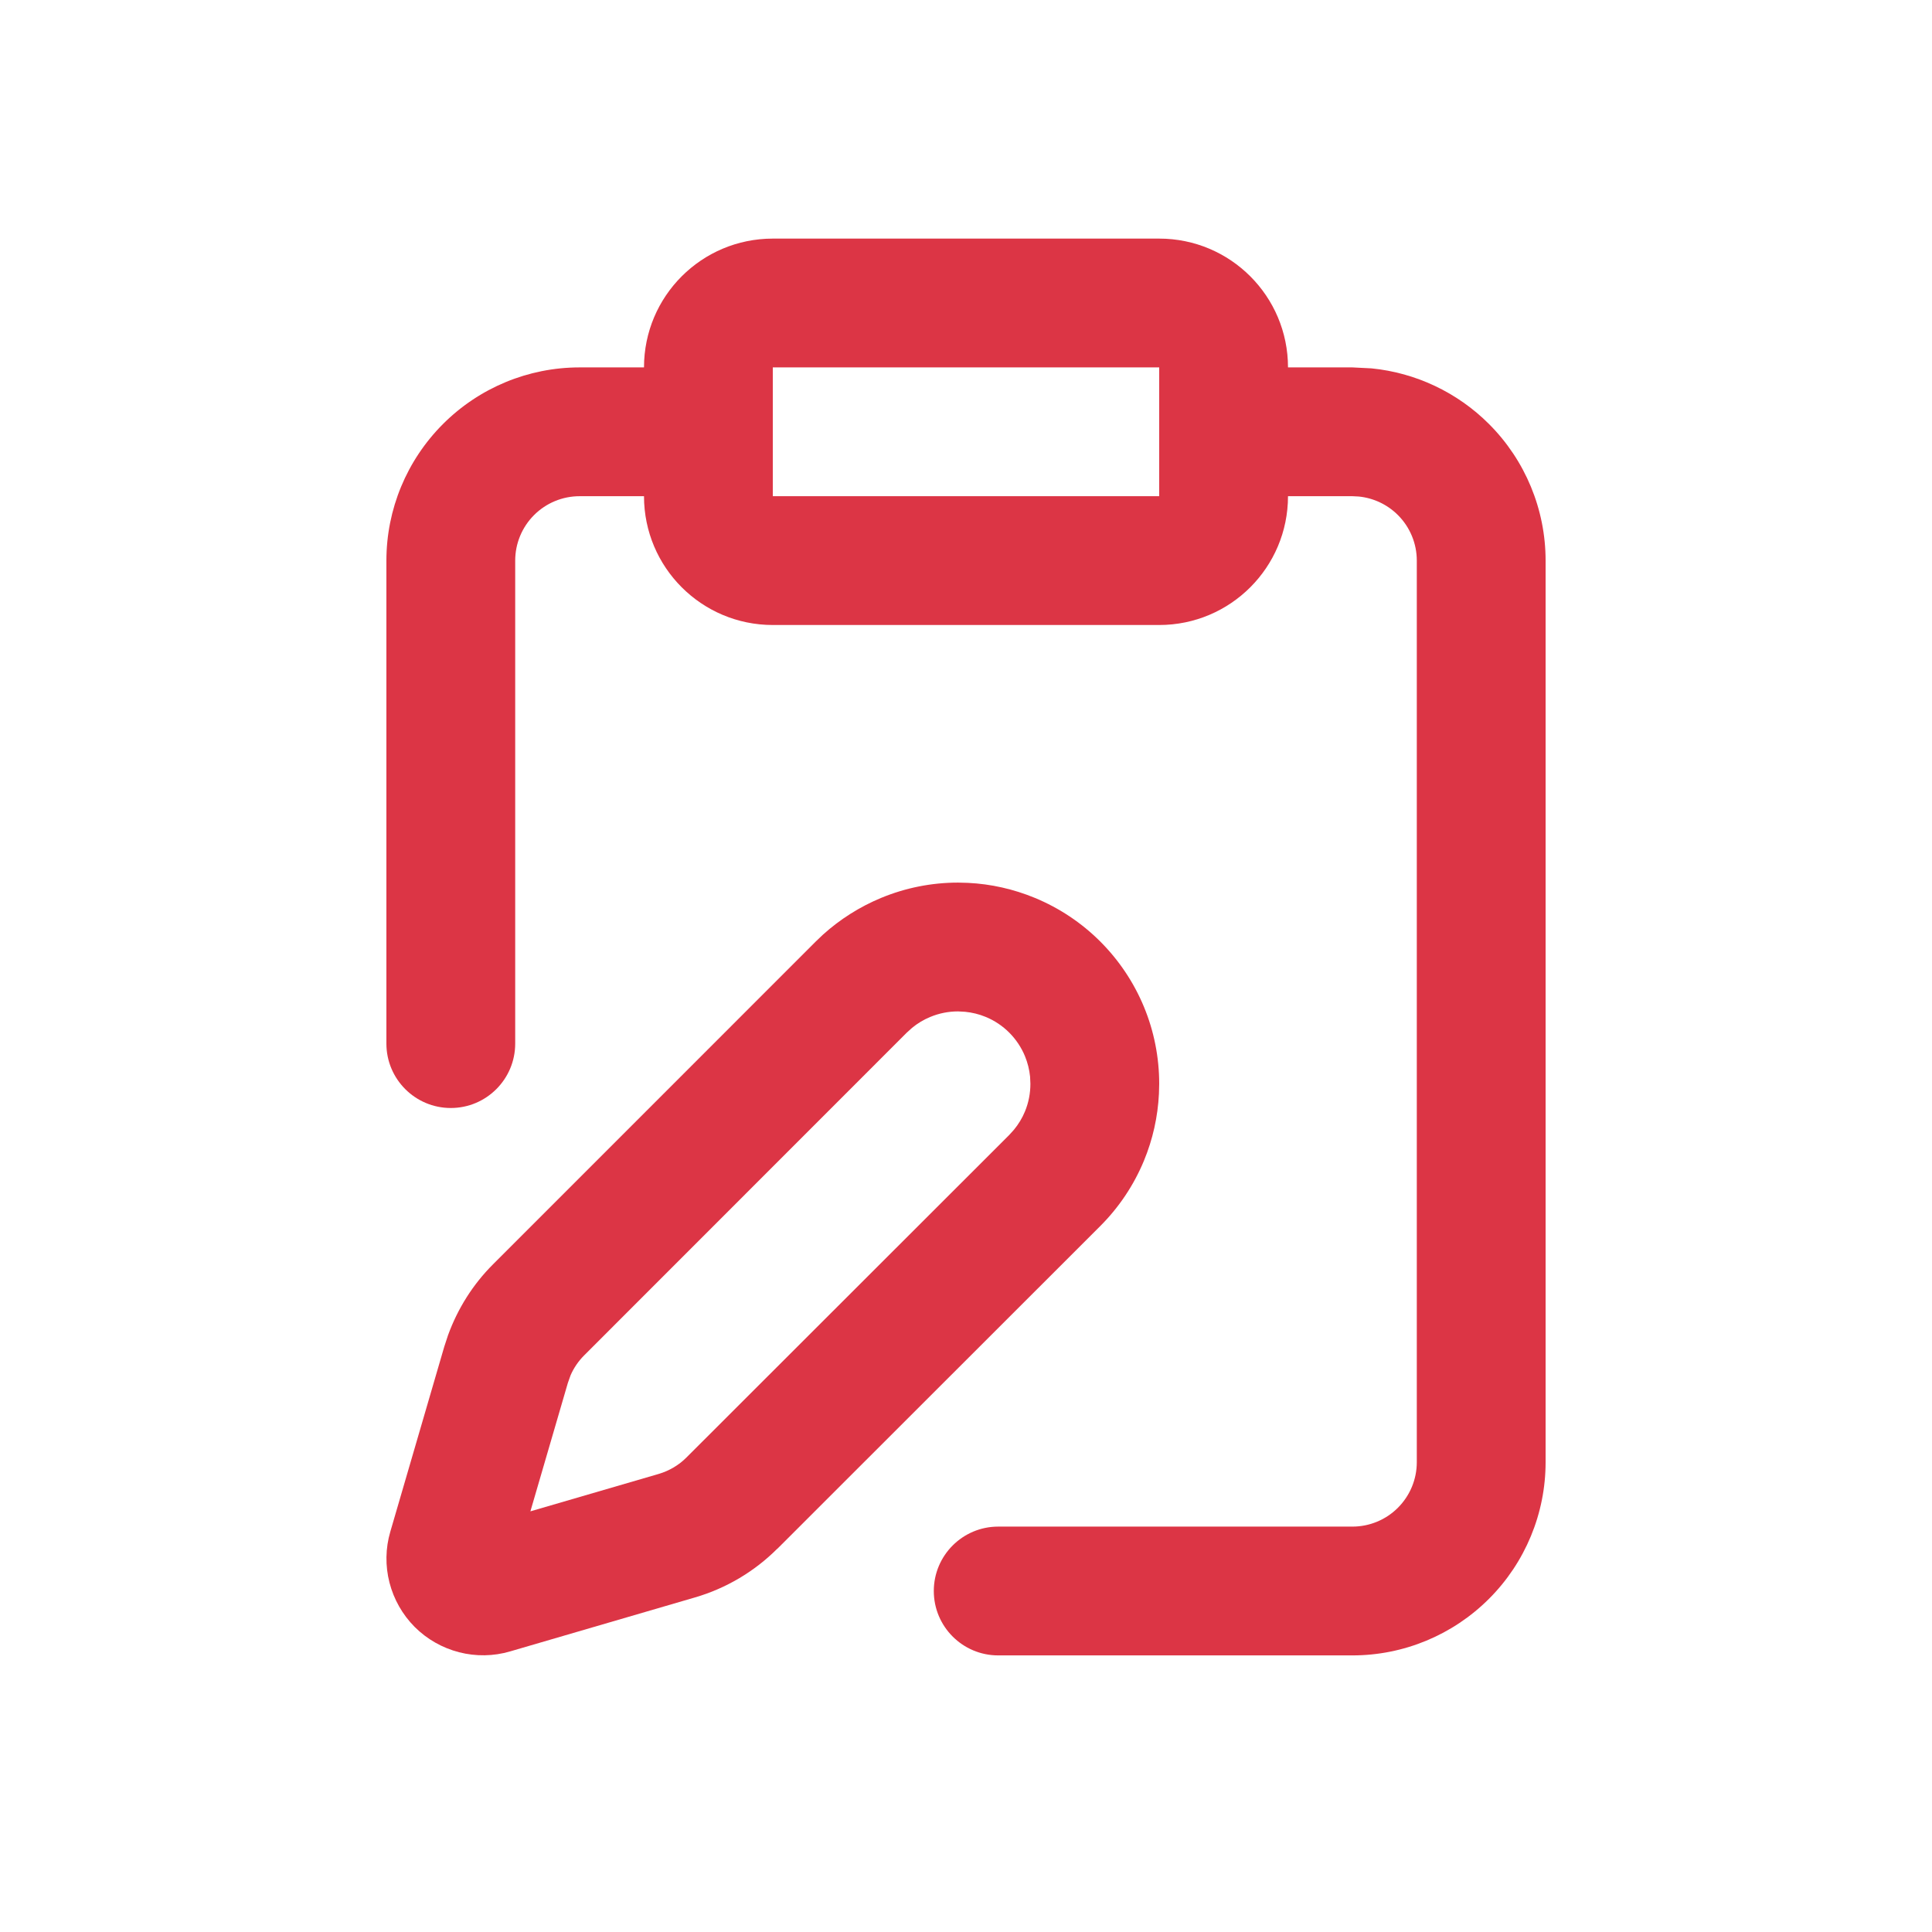
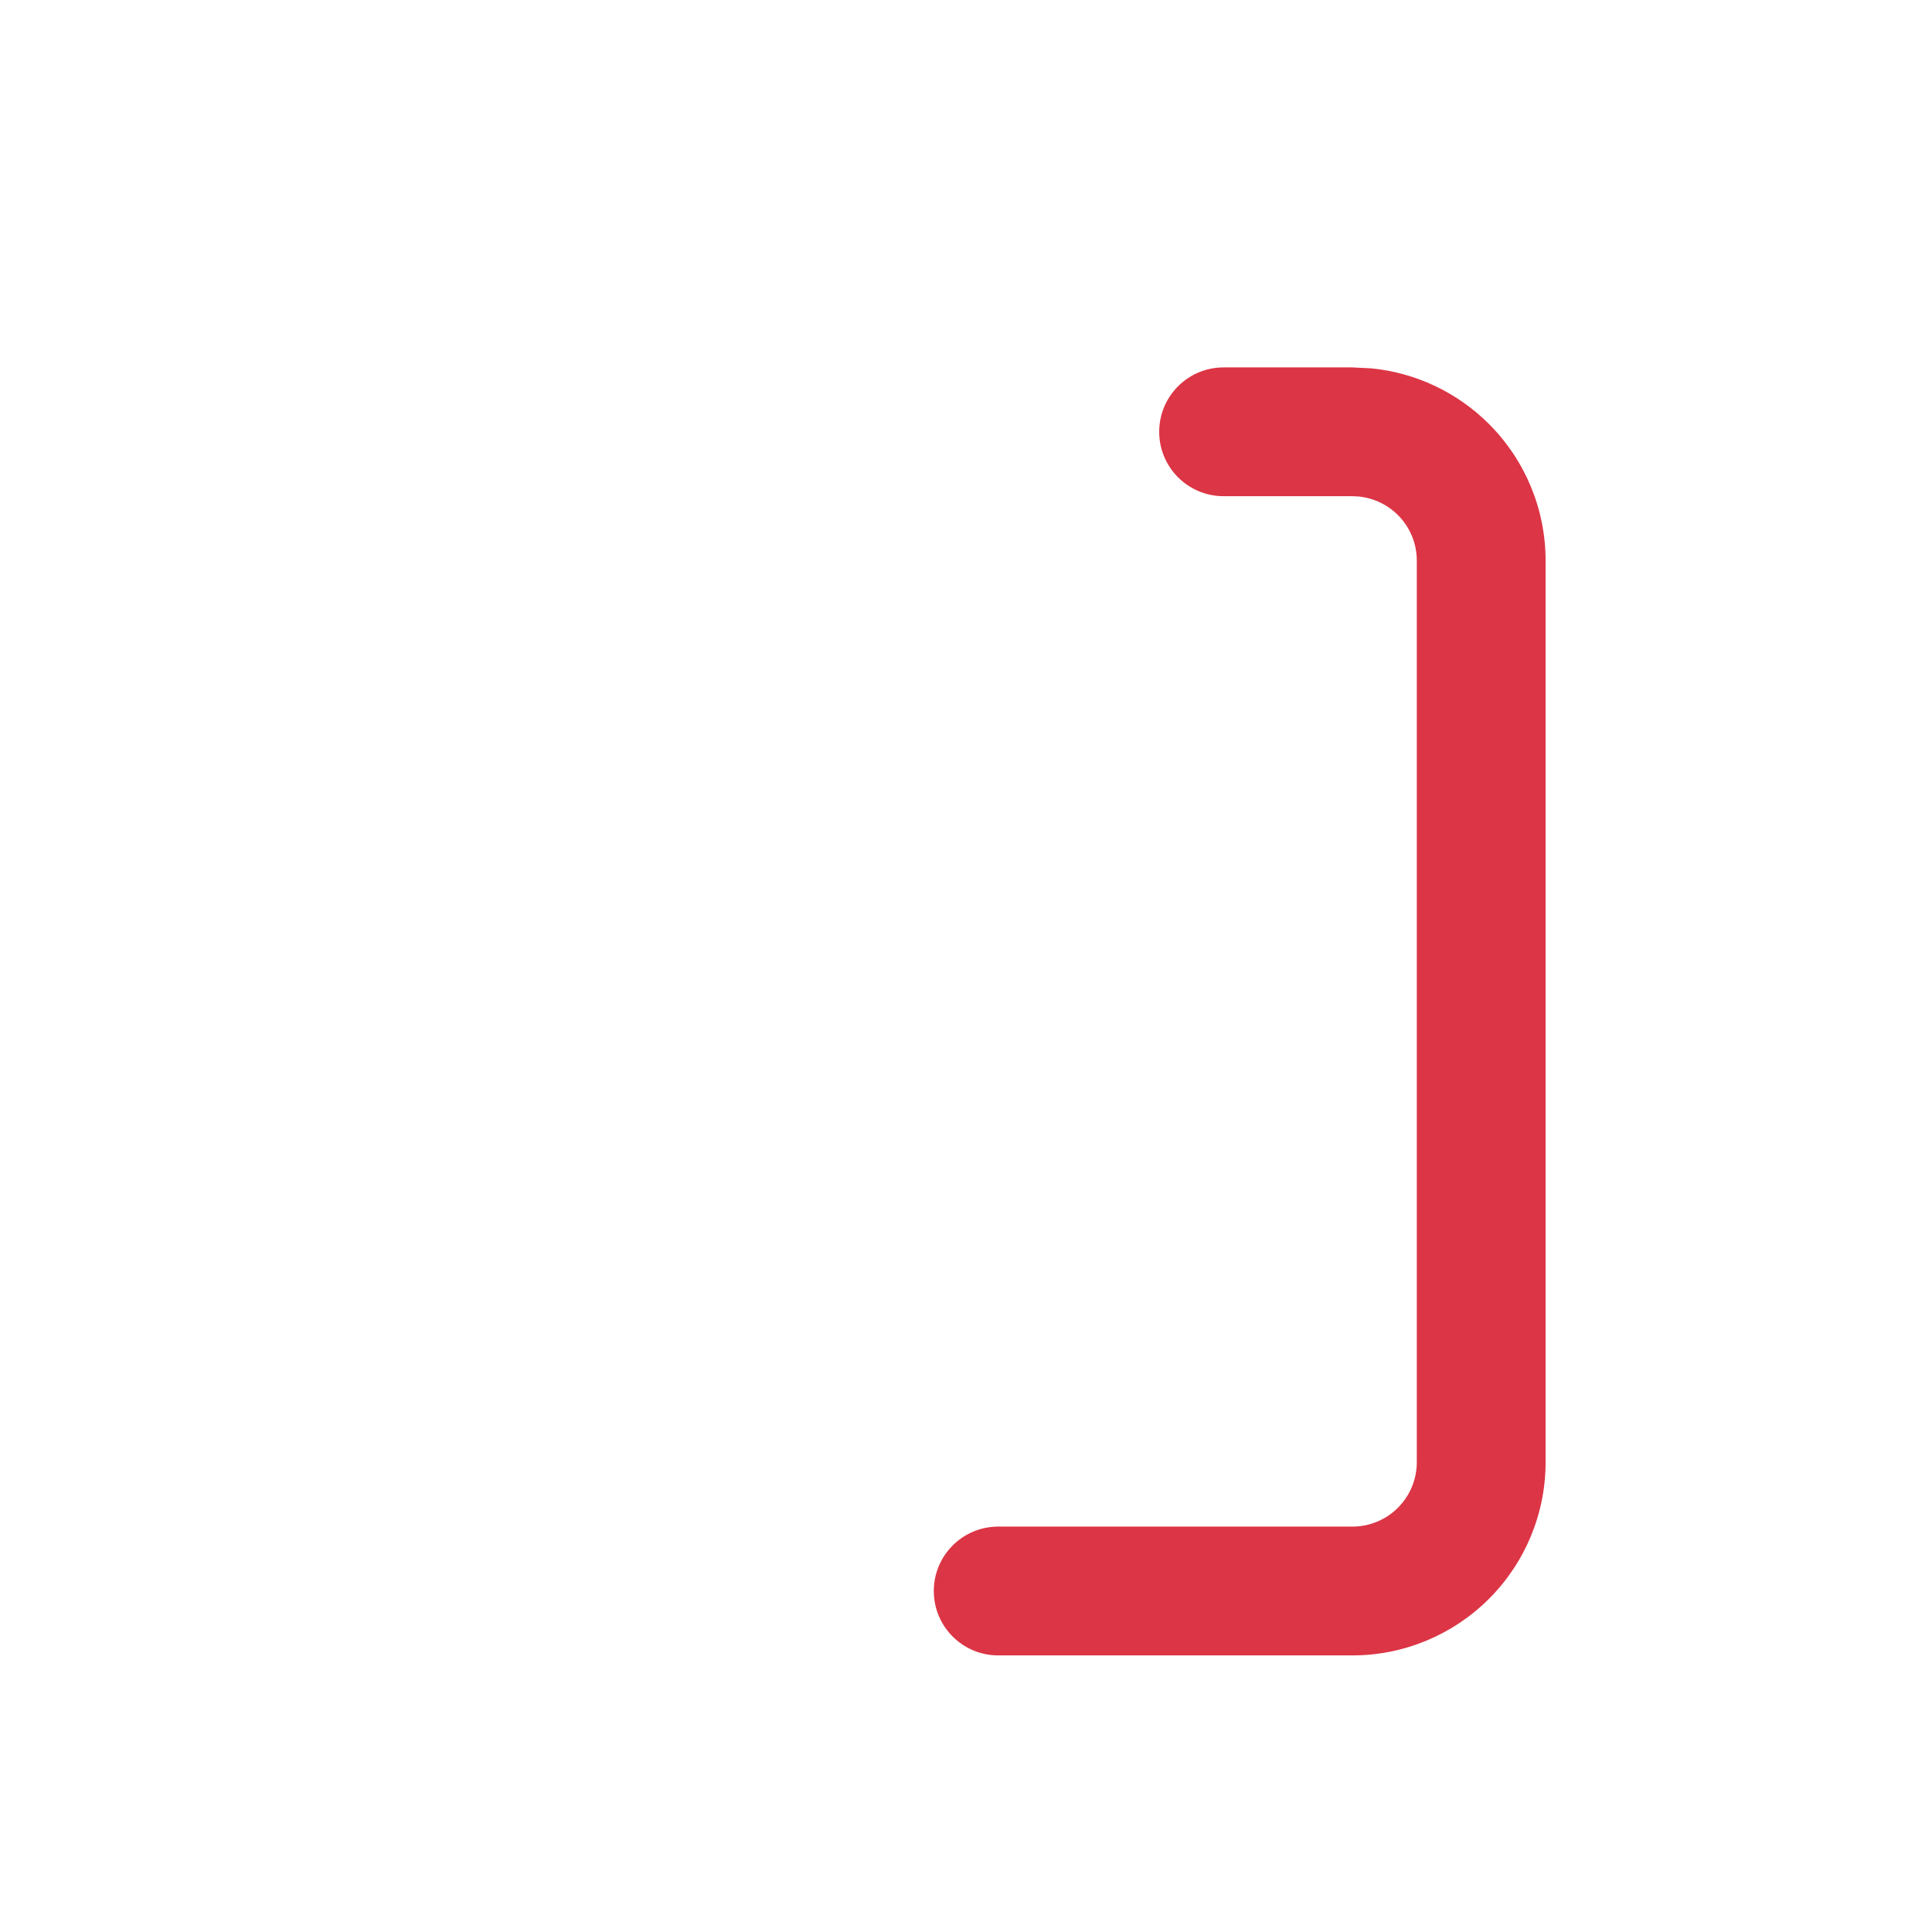
<svg xmlns="http://www.w3.org/2000/svg" fill="none" height="100%" overflow="visible" preserveAspectRatio="none" style="display: block;" viewBox="0 0 30 30" width="100%">
  <g id="Container">
    <g id="clipboard-pen">
      <g id="Group">
        <g id="Group_2">
          <g id="Group_3">
-             <path d="M12 5.705V7.705L18 7.705V5.705L12 5.705ZM20 7.705C20 8.81 19.105 9.705 18 9.705L12 9.705C10.895 9.705 10 8.81 10 7.705L10 5.705C10 4.6 10.895 3.705 12 3.705L18 3.705C19.105 3.705 20 4.6 20 5.705V7.705Z" fill="#DC3545" id="Vector" />
-           </g>
+             </g>
          <g id="Group_4">
            <path d="M22 22.705L22 8.705C22 8.44 21.895 8.186 21.707 7.998C21.543 7.834 21.328 7.733 21.099 7.71L21 7.705L19 7.705C18.448 7.705 18 7.257 18 6.705C18 6.153 18.448 5.705 19 5.705L21 5.705L21.297 5.72C21.983 5.788 22.629 6.092 23.121 6.584C23.684 7.147 24 7.909 24 8.705L24 22.705C24 23.501 23.684 24.264 23.121 24.826C22.558 25.389 21.796 25.705 21 25.705H15.5C14.948 25.705 14.5 25.257 14.5 24.705C14.5 24.153 14.948 23.705 15.5 23.705H21C21.265 23.705 21.52 23.6 21.707 23.412C21.895 23.224 22 22.97 22 22.705Z" fill="#DC3545" id="Vector_2" />
          </g>
          <g id="Group_5">
-             <path d="M6 16.205L6 8.705C6 7.909 6.316 7.147 6.879 6.584C7.442 6.021 8.204 5.705 9 5.705H11C11.552 5.705 12 6.153 12 6.705C12 7.257 11.552 7.705 11 7.705L9 7.705C8.735 7.705 8.481 7.81 8.293 7.998C8.105 8.186 8 8.44 8 8.705L8 16.205C8 16.757 7.552 17.205 7 17.205C6.448 17.205 6 16.757 6 16.205Z" fill="#DC3545" id="Vector_3" />
-           </g>
+             </g>
          <g id="Group_6">
-             <path d="M15.995 16.718C15.984 16.609 15.957 16.501 15.915 16.399C15.859 16.263 15.775 16.138 15.671 16.034C15.567 15.93 15.443 15.847 15.307 15.791C15.204 15.748 15.096 15.722 14.986 15.711L14.876 15.705C14.728 15.705 14.582 15.734 14.445 15.791C14.343 15.833 14.248 15.89 14.163 15.96L14.081 16.034L9.071 21.046C8.982 21.135 8.91 21.24 8.86 21.355L8.818 21.473L8.236 23.468L10.232 22.886C10.392 22.838 10.539 22.752 10.657 22.634L15.671 17.624L15.745 17.542C15.815 17.457 15.873 17.362 15.915 17.26C15.972 17.123 16 16.977 16 16.829L15.995 16.718ZM17.996 16.982C17.979 17.34 17.9 17.693 17.763 18.024C17.606 18.403 17.375 18.748 17.085 19.038L12.072 24.048L12.071 24.047C11.715 24.403 11.275 24.664 10.791 24.805L7.921 25.643C7.663 25.719 7.389 25.723 7.129 25.656C6.868 25.589 6.631 25.454 6.44 25.264C6.25 25.073 6.115 24.835 6.048 24.575C5.981 24.315 5.985 24.041 6.061 23.783L6.898 20.913L6.957 20.733C7.107 20.32 7.344 19.943 7.656 19.632L12.667 14.62L12.778 14.514C13.044 14.274 13.349 14.081 13.681 13.943C14.06 13.786 14.466 13.705 14.876 13.705L15.029 13.709C15.387 13.726 15.74 13.806 16.071 13.943C16.45 14.1 16.795 14.33 17.085 14.62C17.375 14.91 17.606 15.255 17.763 15.634C17.92 16.012 18 16.419 18 16.829L17.996 16.982Z" fill="#DC3545" id="Vector_4" />
-           </g>
+             </g>
        </g>
      </g>
    </g>
  </g>
</svg>